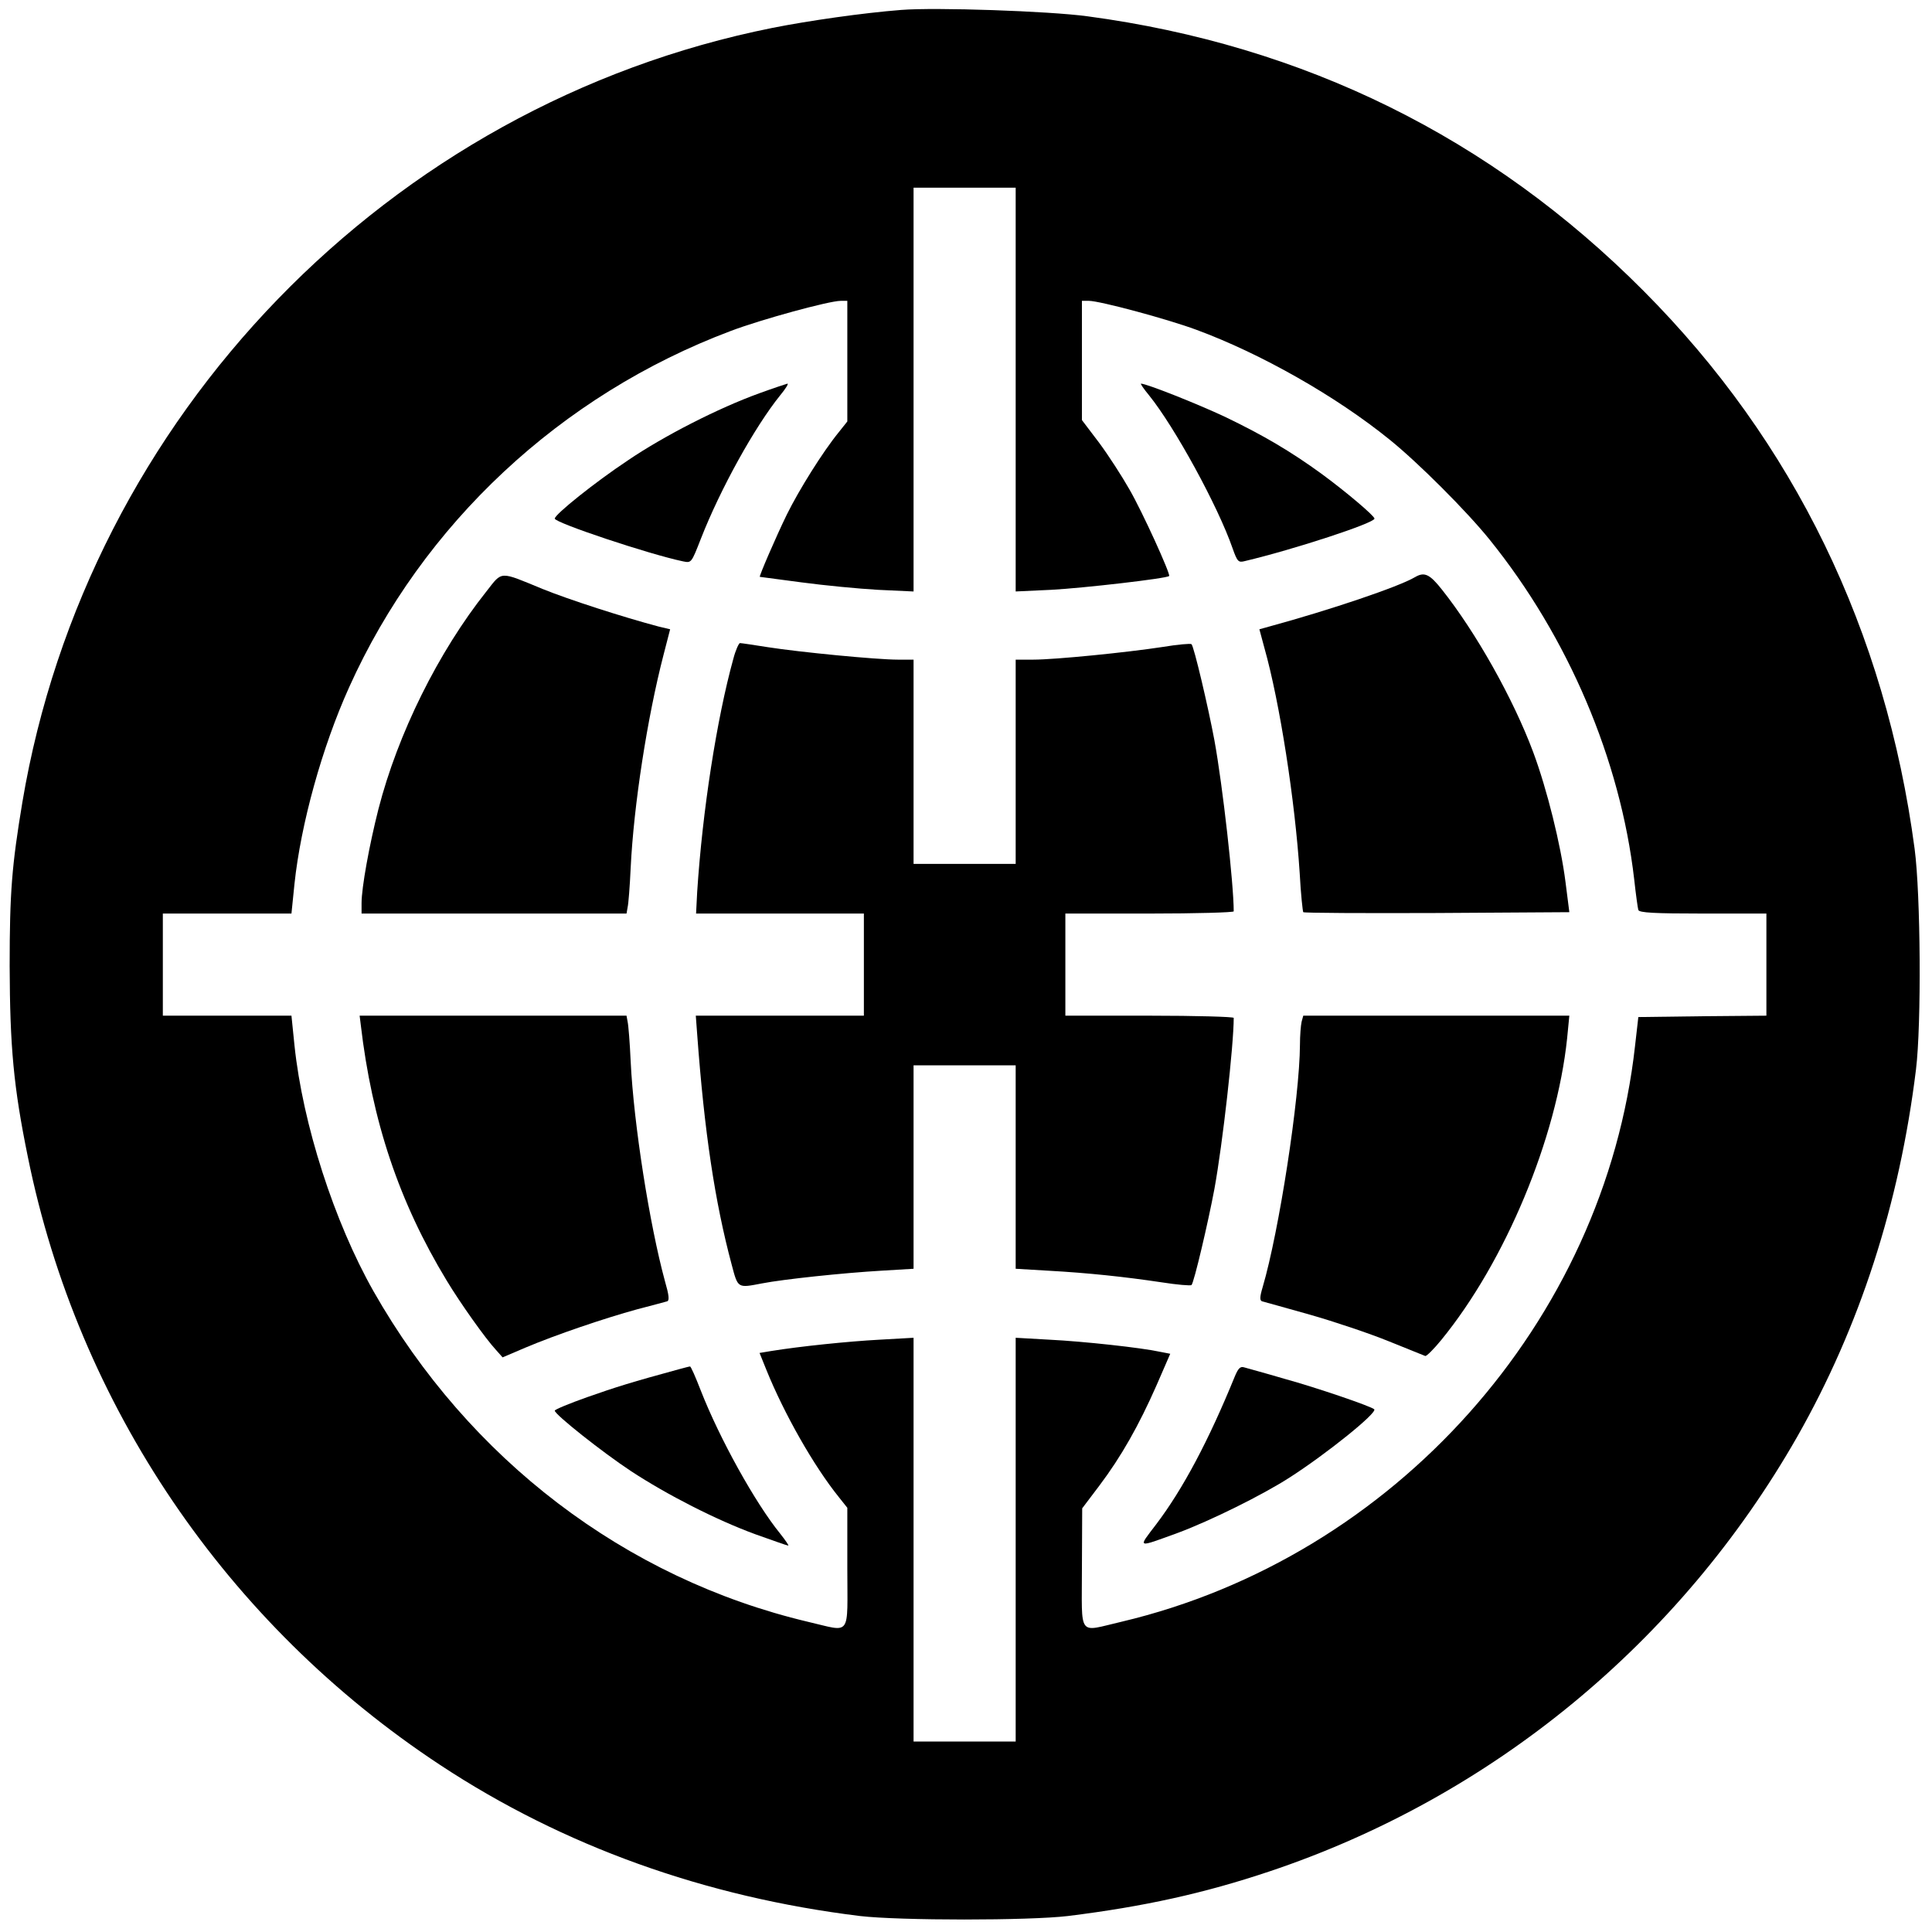
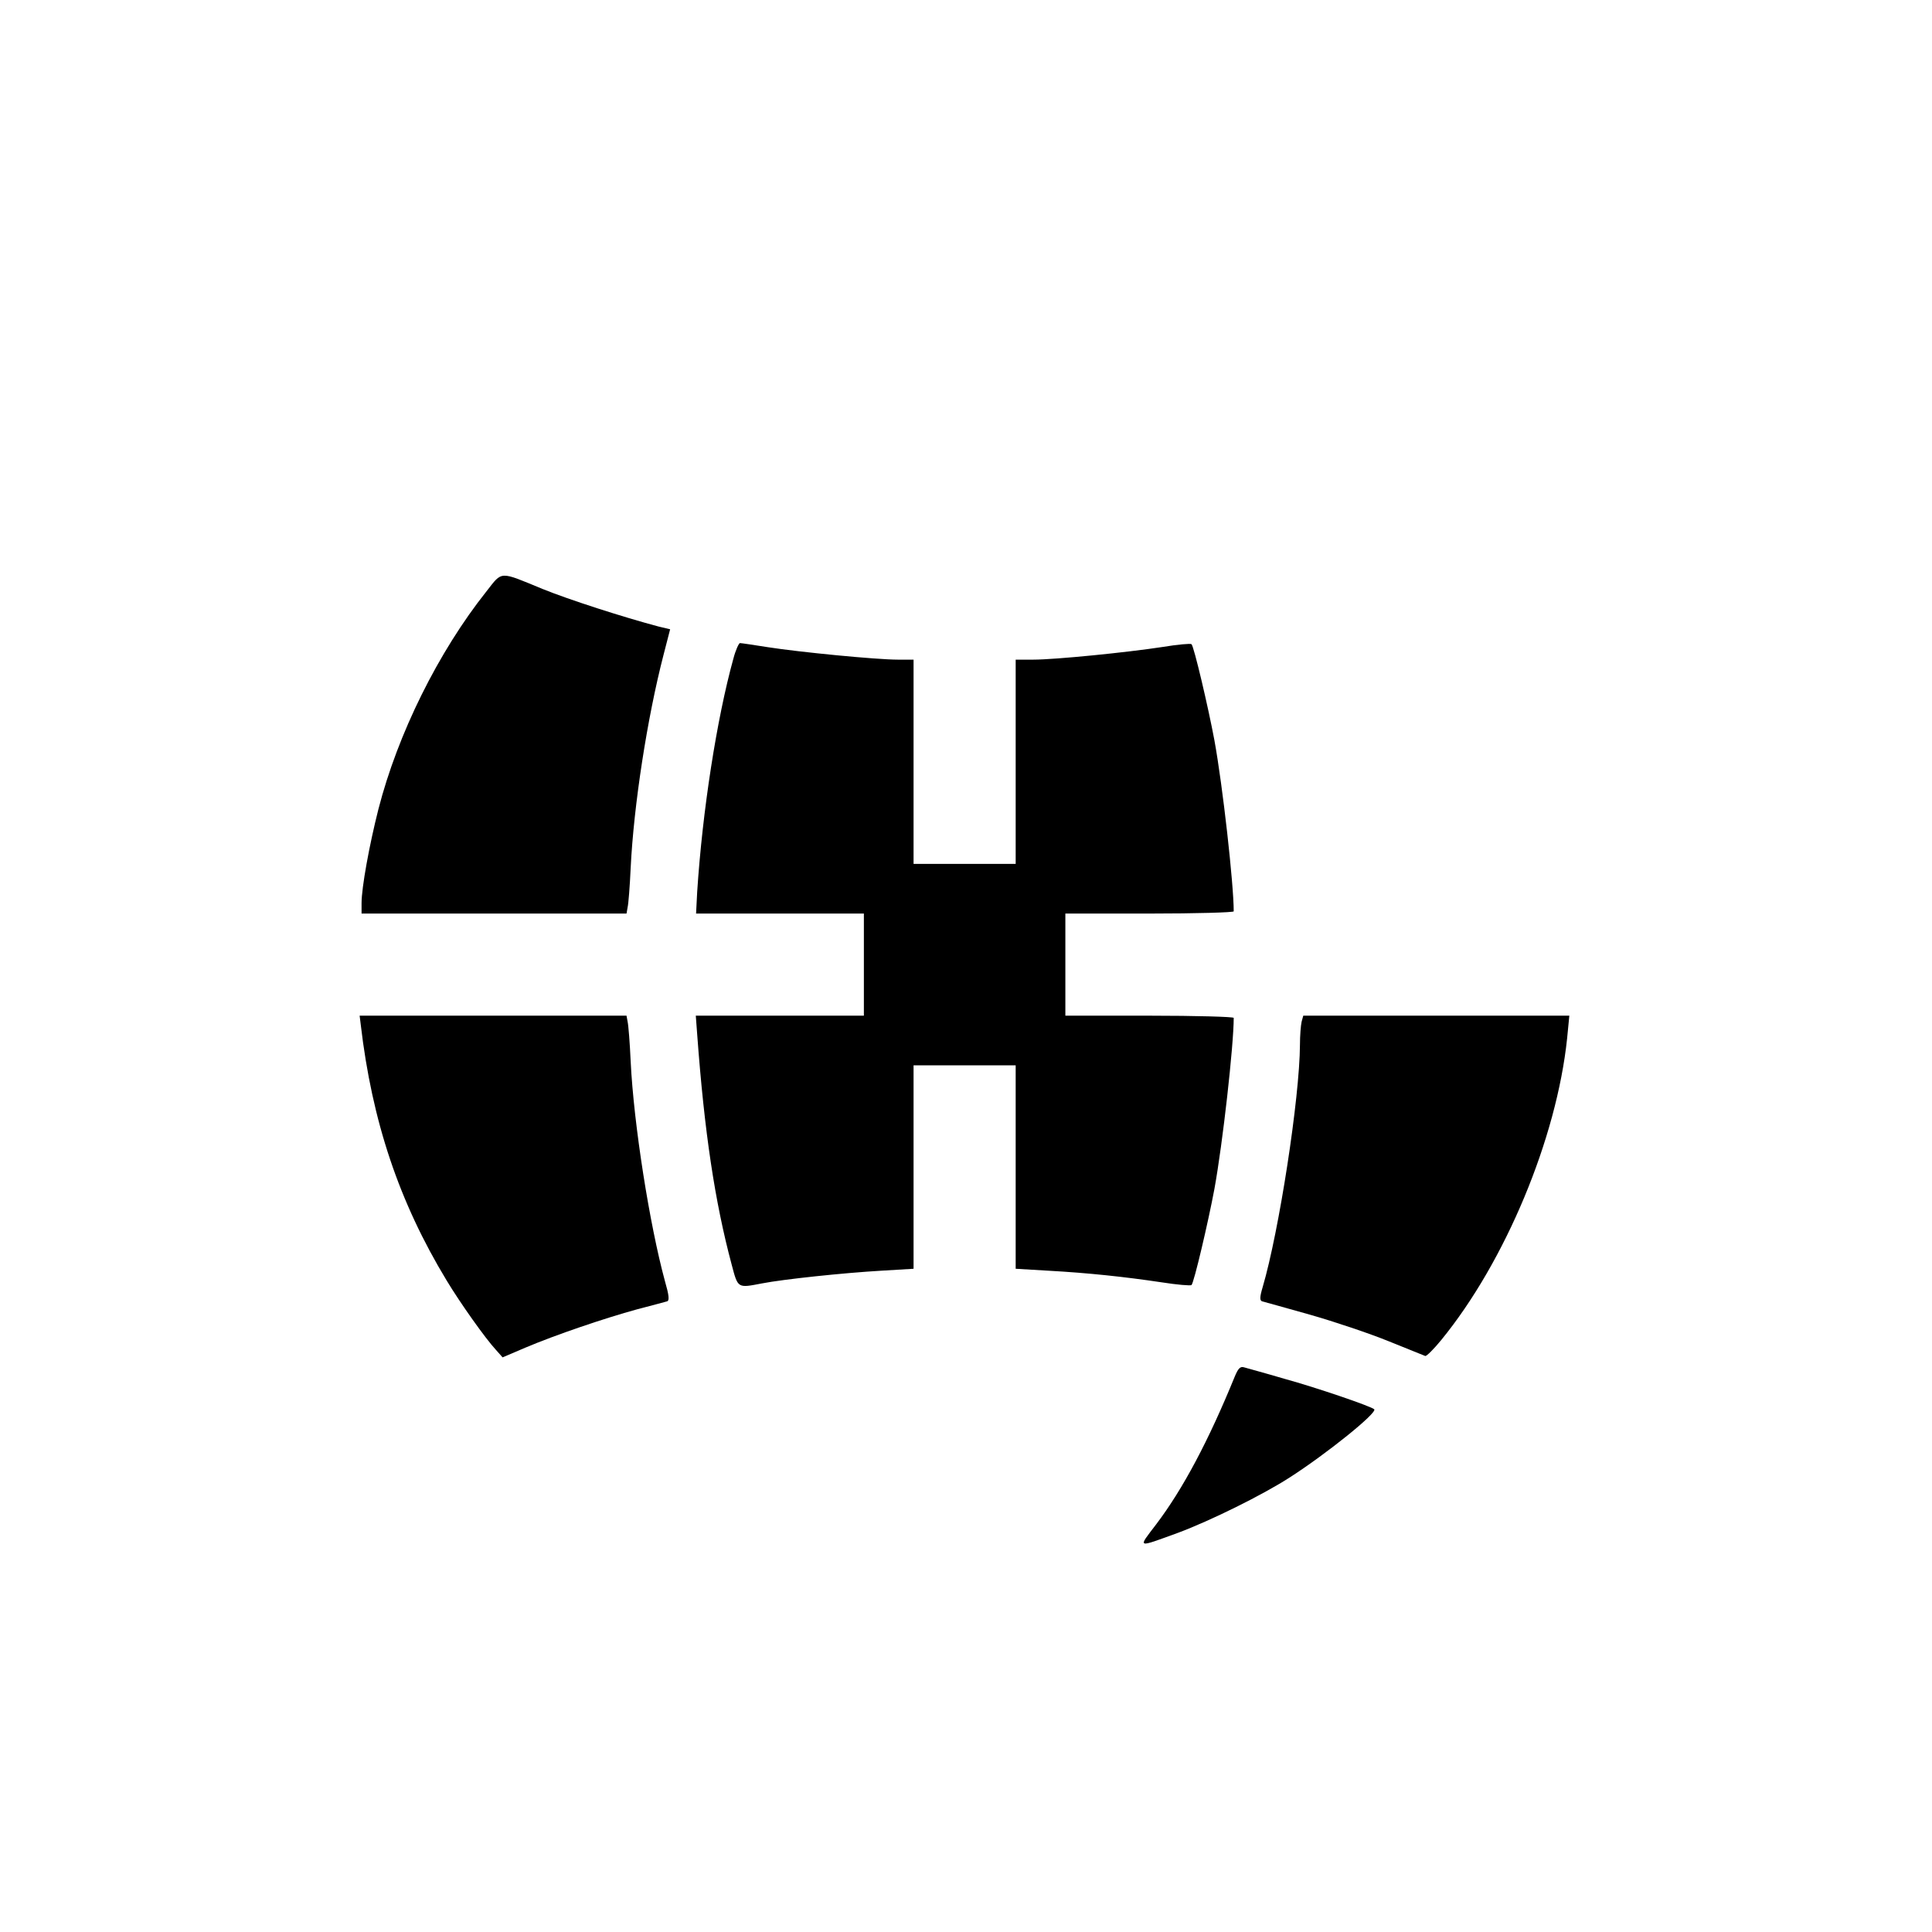
<svg xmlns="http://www.w3.org/2000/svg" version="1.0" width="700pt" height="700pt" viewBox="0 0 700 700" preserveAspectRatio="xMidYMid meet">
  <g transform="translate(0,700) scale(0.1,-0.1)" fill="#000000" stroke="none">
-     <path d="M3265 6964 c-140 -11 -335 -39 -466 -65 -1390 -278 -2483 -1407 -2718 -2806 -38 -229 -46 -325 -46 -593 1 -293 14 -438 66 -692 182 -899 720 -1693 1494 -2203 446 -294 959 -478 1520 -547 144 -17 615 -17 755 0 274 34 492 82 728 161 808 270 1489 831 1914 1576 226 398 370 842 430 1330 20 163 17 634 -5 800 -105 789 -437 1474 -982 2021 -553 556 -1230 890 -2015 995 -140 19 -551 33 -675 23z m415 -1376 l0 -731 129 6 c114 6 419 41 427 50 6 6 -97 233 -144 314 -26 46 -75 122 -109 168 l-63 83 0 216 0 216 25 0 c39 0 282 -65 390 -105 233 -86 505 -240 700 -398 103 -83 279 -259 362 -362 285 -353 474 -798 524 -1231 6 -55 13 -105 15 -111 3 -10 58 -13 234 -13 l230 0 0 -185 0 -185 -232 -2 -232 -3 -12 -105 c-111 -998 -872 -1852 -1861 -2086 -160 -37 -143 -60 -143 194 l1 217 62 82 c80 106 144 220 207 363 l50 115 -36 7 c-68 15 -279 38 -401 44 l-123 7 0 -731 0 -732 -185 0 -185 0 0 732 0 731 -124 -7 c-112 -6 -287 -24 -392 -41 l-42 -7 25 -62 c64 -158 171 -347 262 -460 l31 -39 0 -218 c0 -255 17 -232 -143 -195 -662 157 -1228 589 -1574 1198 -142 251 -256 604 -286 890 l-11 108 -233 0 -233 0 0 185 0 185 233 0 233 0 11 108 c23 217 100 495 198 712 266 591 766 1059 1383 1291 108 41 356 109 398 109 l24 0 0 -219 0 -218 -31 -39 c-58 -71 -144 -209 -188 -298 -40 -82 -102 -226 -98 -226 1 0 69 -9 151 -20 82 -11 206 -23 277 -27 l129 -6 0 731 0 732 185 0 185 0 0 -732z" />
-     <path d="M2751 5575 c-147 -53 -345 -154 -476 -243 -119 -79 -265 -196 -265 -211 0 -15 341 -129 465 -155 30 -6 30 -6 64 81 71 182 196 407 288 521 19 23 31 42 26 42 -4 -1 -50 -16 -102 -35z" />
-     <path d="M4163 5568 c93 -115 250 -402 303 -555 17 -48 21 -52 44 -46 181 43 470 138 470 154 0 10 -103 97 -190 161 -114 83 -213 141 -350 207 -102 48 -286 121 -306 121 -3 0 10 -19 29 -42z" />
+     <path d="M2751 5575 z" />
    <path d="M1763 4858 c-175 -220 -322 -517 -392 -790 -33 -130 -61 -284 -61 -340 l0 -38 480 0 480 0 4 23 c3 12 8 76 11 142 11 227 60 544 119 772 l24 93 -42 10 c-128 34 -324 97 -420 136 -158 65 -145 66 -203 -8z" />
-     <path d="M5127 4909 c-59 -35 -308 -119 -528 -179 l-36 -10 18 -67 c56 -198 111 -554 128 -816 4 -76 11 -140 13 -142 3 -3 221 -4 484 -3 l480 3 -14 110 c-17 134 -67 336 -117 470 -72 193 -207 433 -330 588 -45 57 -64 66 -98 46z" />
    <path d="M2657 4613 c-60 -217 -112 -551 -131 -845 l-4 -78 304 0 304 0 0 -185 0 -185 -305 0 -304 0 5 -67 c26 -354 64 -607 125 -835 23 -87 21 -85 110 -68 77 15 294 38 432 46 l117 7 0 368 0 369 185 0 185 0 0 -369 0 -368 118 -7 c145 -8 276 -22 410 -42 57 -9 106 -13 109 -10 9 8 61 230 83 348 30 164 70 521 70 620 0 4 -137 8 -305 8 l-305 0 0 185 0 185 305 0 c168 0 305 4 305 8 0 99 -40 456 -70 620 -22 118 -74 340 -83 348 -3 3 -50 -1 -104 -10 -130 -20 -390 -46 -469 -46 l-64 0 0 -370 0 -370 -185 0 -185 0 0 370 0 370 -57 0 c-77 0 -355 27 -470 45 -51 8 -97 15 -102 15 -4 0 -16 -26 -24 -57z" />
    <path d="M1307 3288 c41 -351 139 -643 311 -927 50 -83 141 -211 179 -252 l24 -27 82 35 c111 47 288 107 405 139 54 14 102 27 109 29 9 3 7 22 -8 74 -55 202 -113 567 -124 796 -3 66 -8 130 -11 143 l-4 22 -483 0 -484 0 4 -32z" />
    <path d="M4716 3298 c-3 -13 -6 -50 -6 -83 -1 -193 -76 -678 -135 -878 -11 -37 -11 -49 -2 -52 7 -2 84 -23 172 -48 88 -25 216 -68 285 -96 69 -28 129 -52 134 -54 5 -1 31 25 58 58 232 284 418 730 456 1093 l8 82 -482 0 -482 0 -6 -22z" />
-     <path d="M2460 2039 c-169 -46 -230 -65 -332 -101 -65 -23 -118 -45 -118 -49 0 -14 173 -151 276 -219 131 -86 309 -177 451 -229 62 -22 115 -41 119 -41 3 0 -10 19 -29 43 -91 112 -220 345 -288 519 -19 49 -36 88 -39 87 -3 0 -21 -5 -40 -10z" />
    <path d="M4474 2013 c-95 -233 -188 -408 -285 -536 -67 -88 -73 -86 81 -30 115 43 304 136 403 200 134 86 319 235 306 247 -12 11 -211 79 -324 110 -71 21 -138 39 -148 42 -13 4 -21 -4 -33 -33z" />
  </g>
</svg>